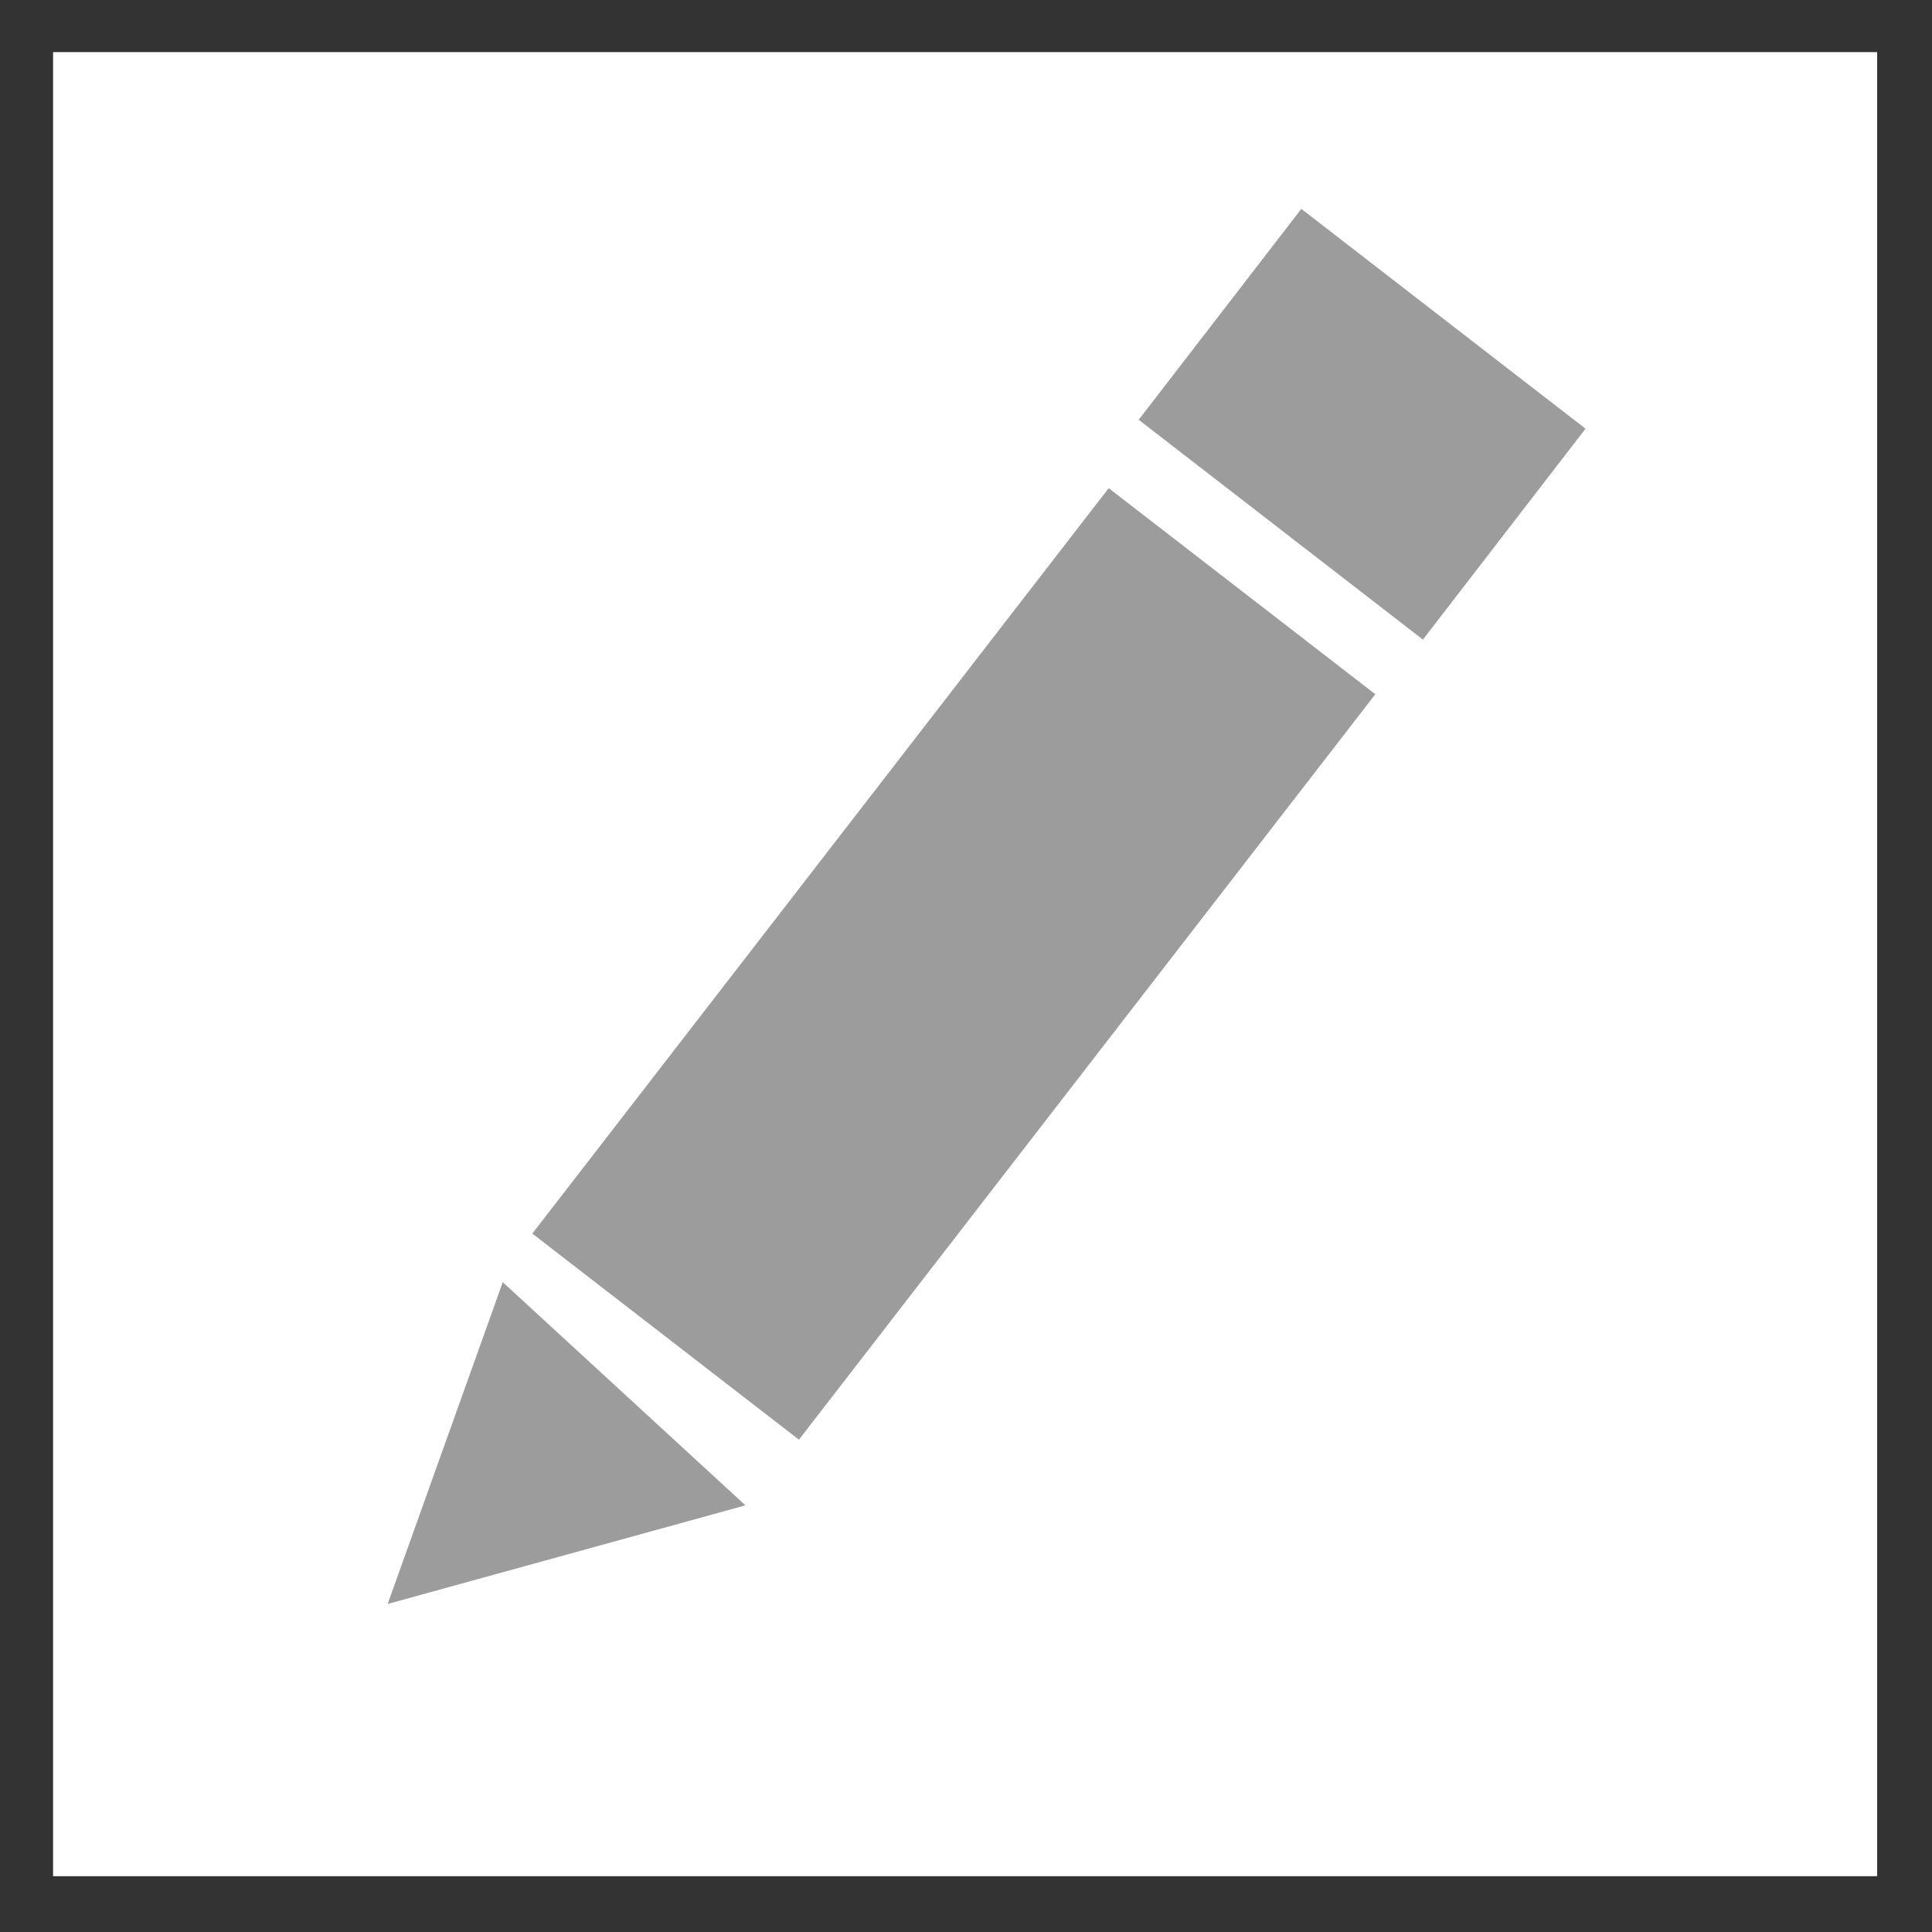
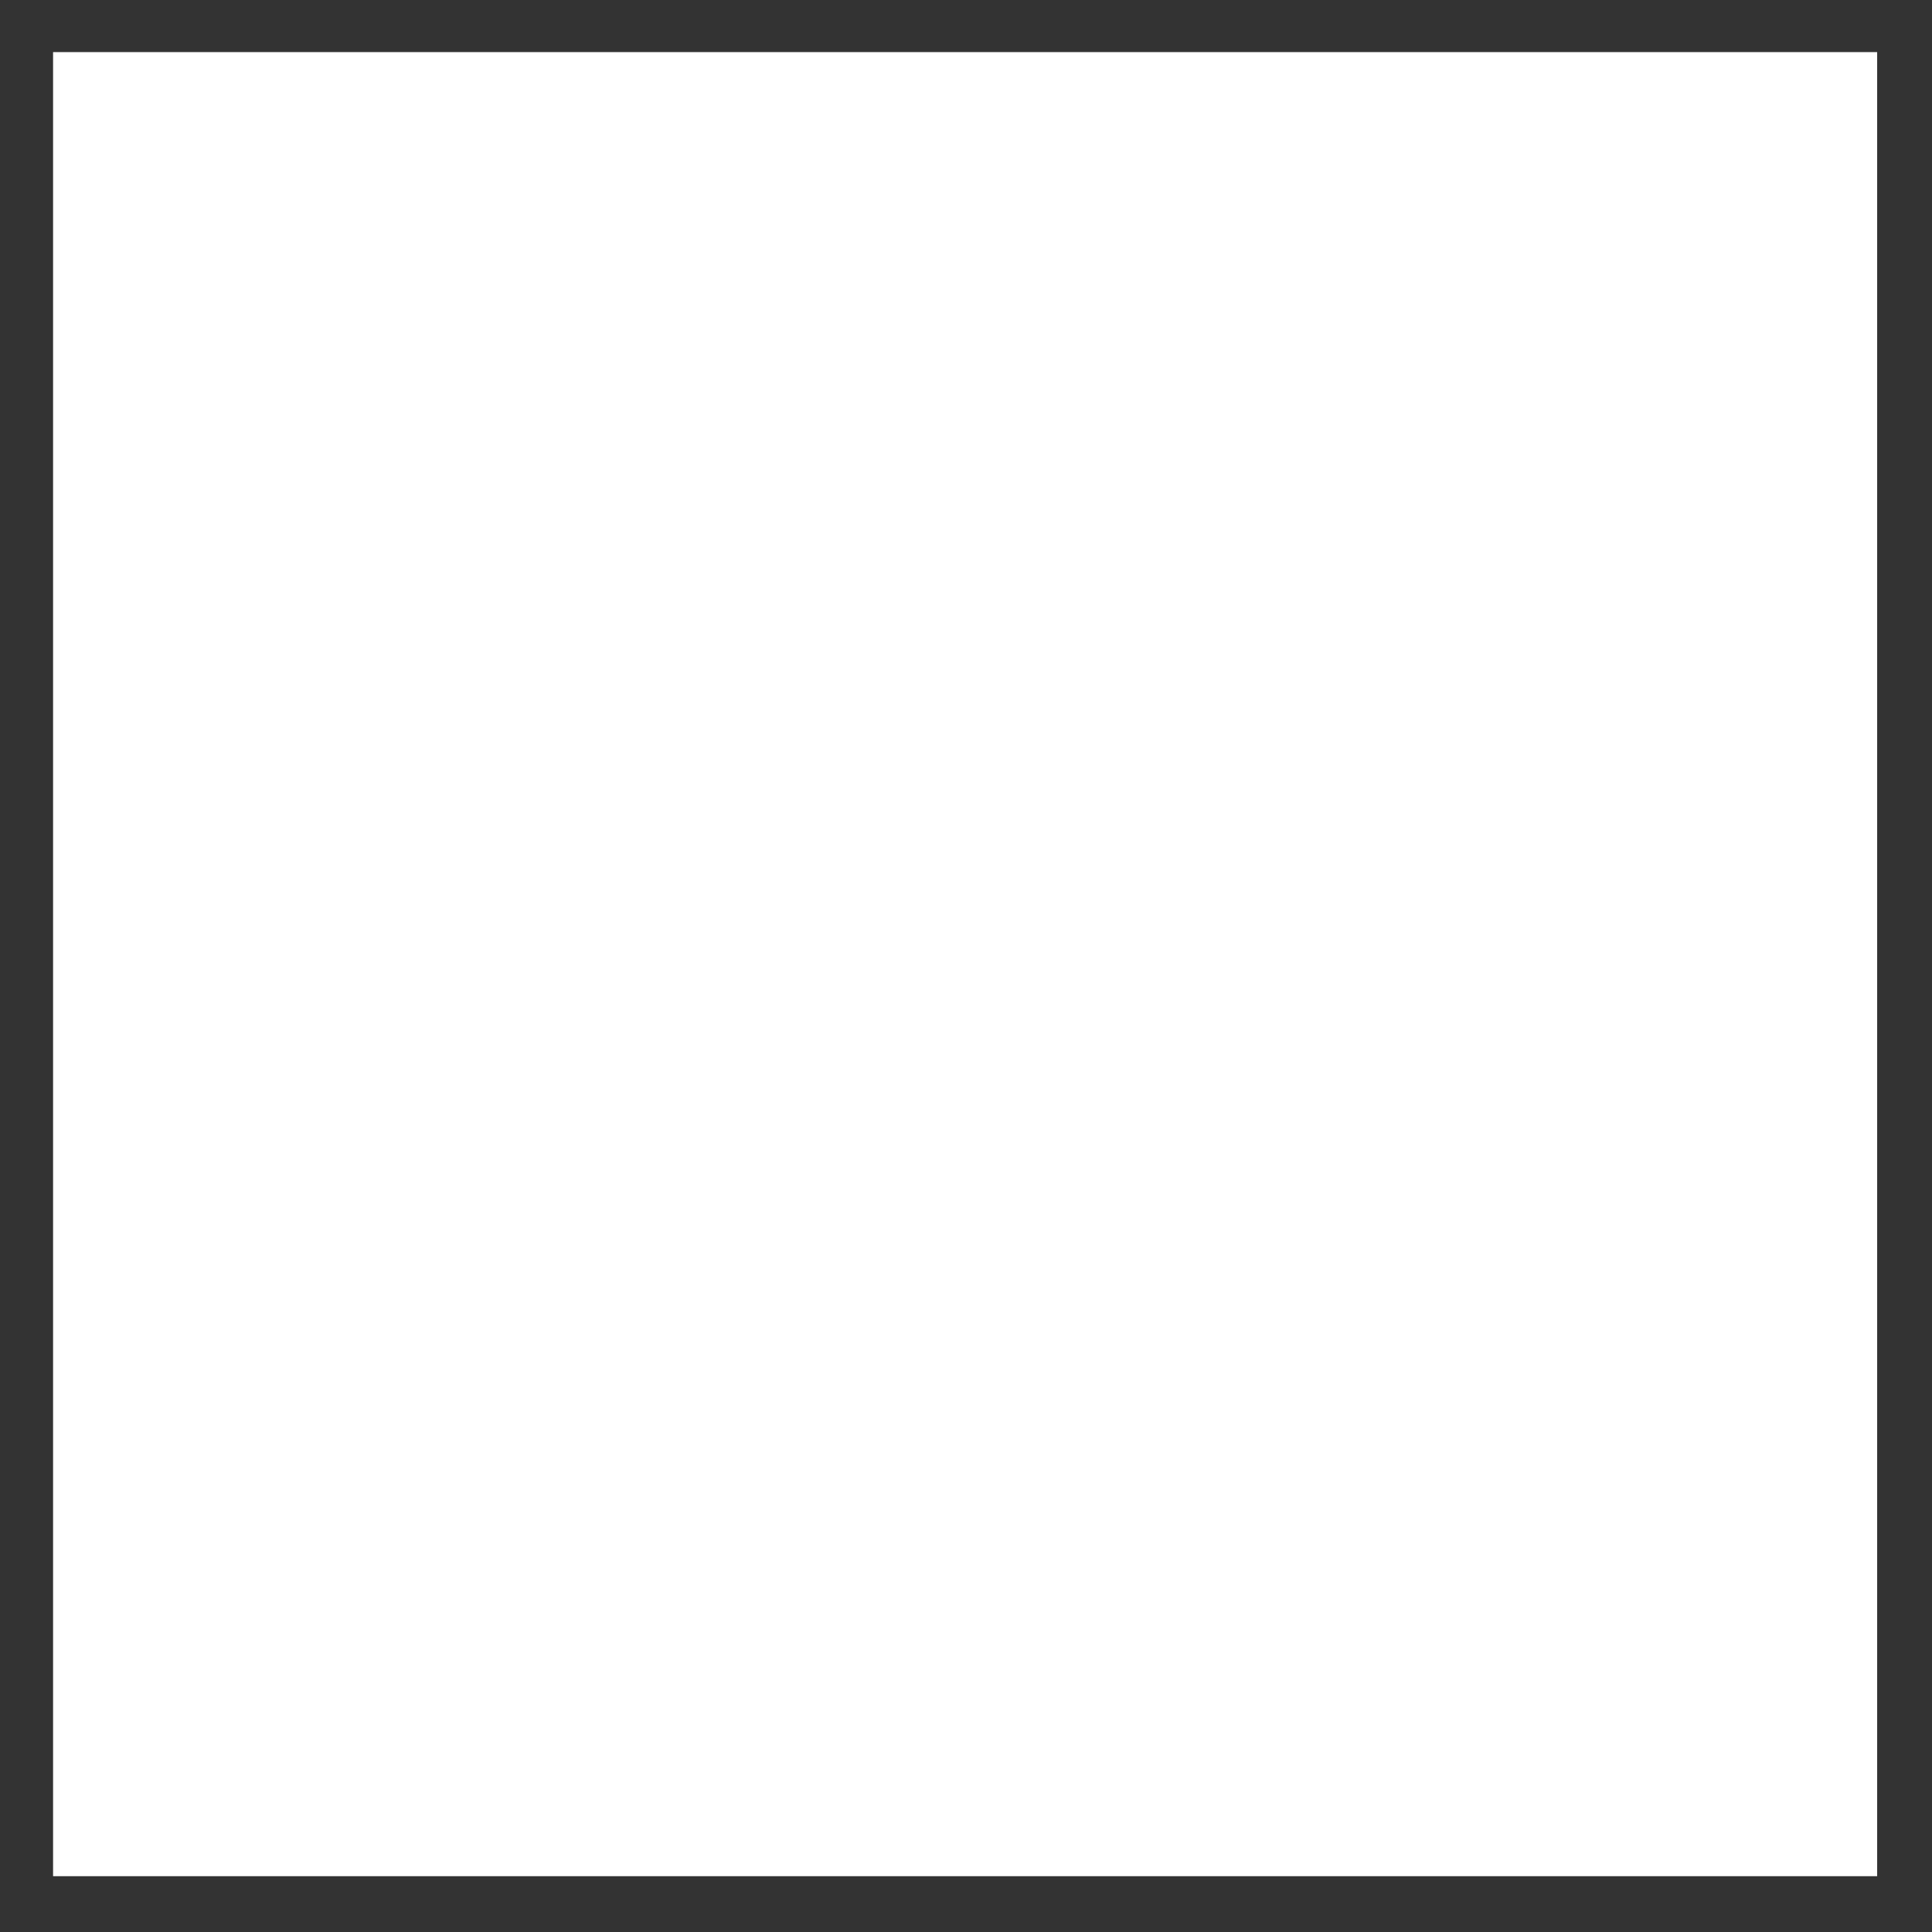
<svg xmlns="http://www.w3.org/2000/svg" version="1.1" width="36" height="36" viewBox="-1 -1 36 36">
  <rect x="-1" y="-1" width="36" height="36" fill="#333333" stroke="none" />
  <g id="ID0.01207443606108427">
    <path id="ID0.8865596586838365" fill="#FFFFFF" stroke="none" d="M 91 99 L 132 99 L 132 140 L 91 140 L 91 99 Z " transform="matrix(0.829, 0, 0, 0.829, -75.45, -82.1)" />
    <g id="ID0.7310718330554664">
      <g id="ID0.38590917782858014">
-         <path id="ID0.3246160401031375" fill="#9C9C9C" stroke="none" d="M 28 195 L 58 195 L 58 203 L 28 203 L 28 195 Z " transform="matrix(0.358, -0.463, 0.621, 0.48, -122.2, -58.65)" />
-         <path id="ID0.7747227218933403" fill="#9C9C9C" stroke="none" stroke-linecap="round" d="M 265.250 79.200 L 270 80 L 266.750 87.800 L 265.250 79.200 Z " transform="matrix(1.024, 0.781, -0.428, 0.561, -229.35, -228.7)" />
-         <path id="ID0.3246160401031375" fill="#9C9C9C" stroke="none" d="M 28 195 L 58 195 L 58 203 L 28 203 L 28 195 Z " transform="matrix(0.101, -0.131, 0.662, 0.512, -111.7, -89.35)" />
-       </g>
+         </g>
    </g>
  </g>
</svg>